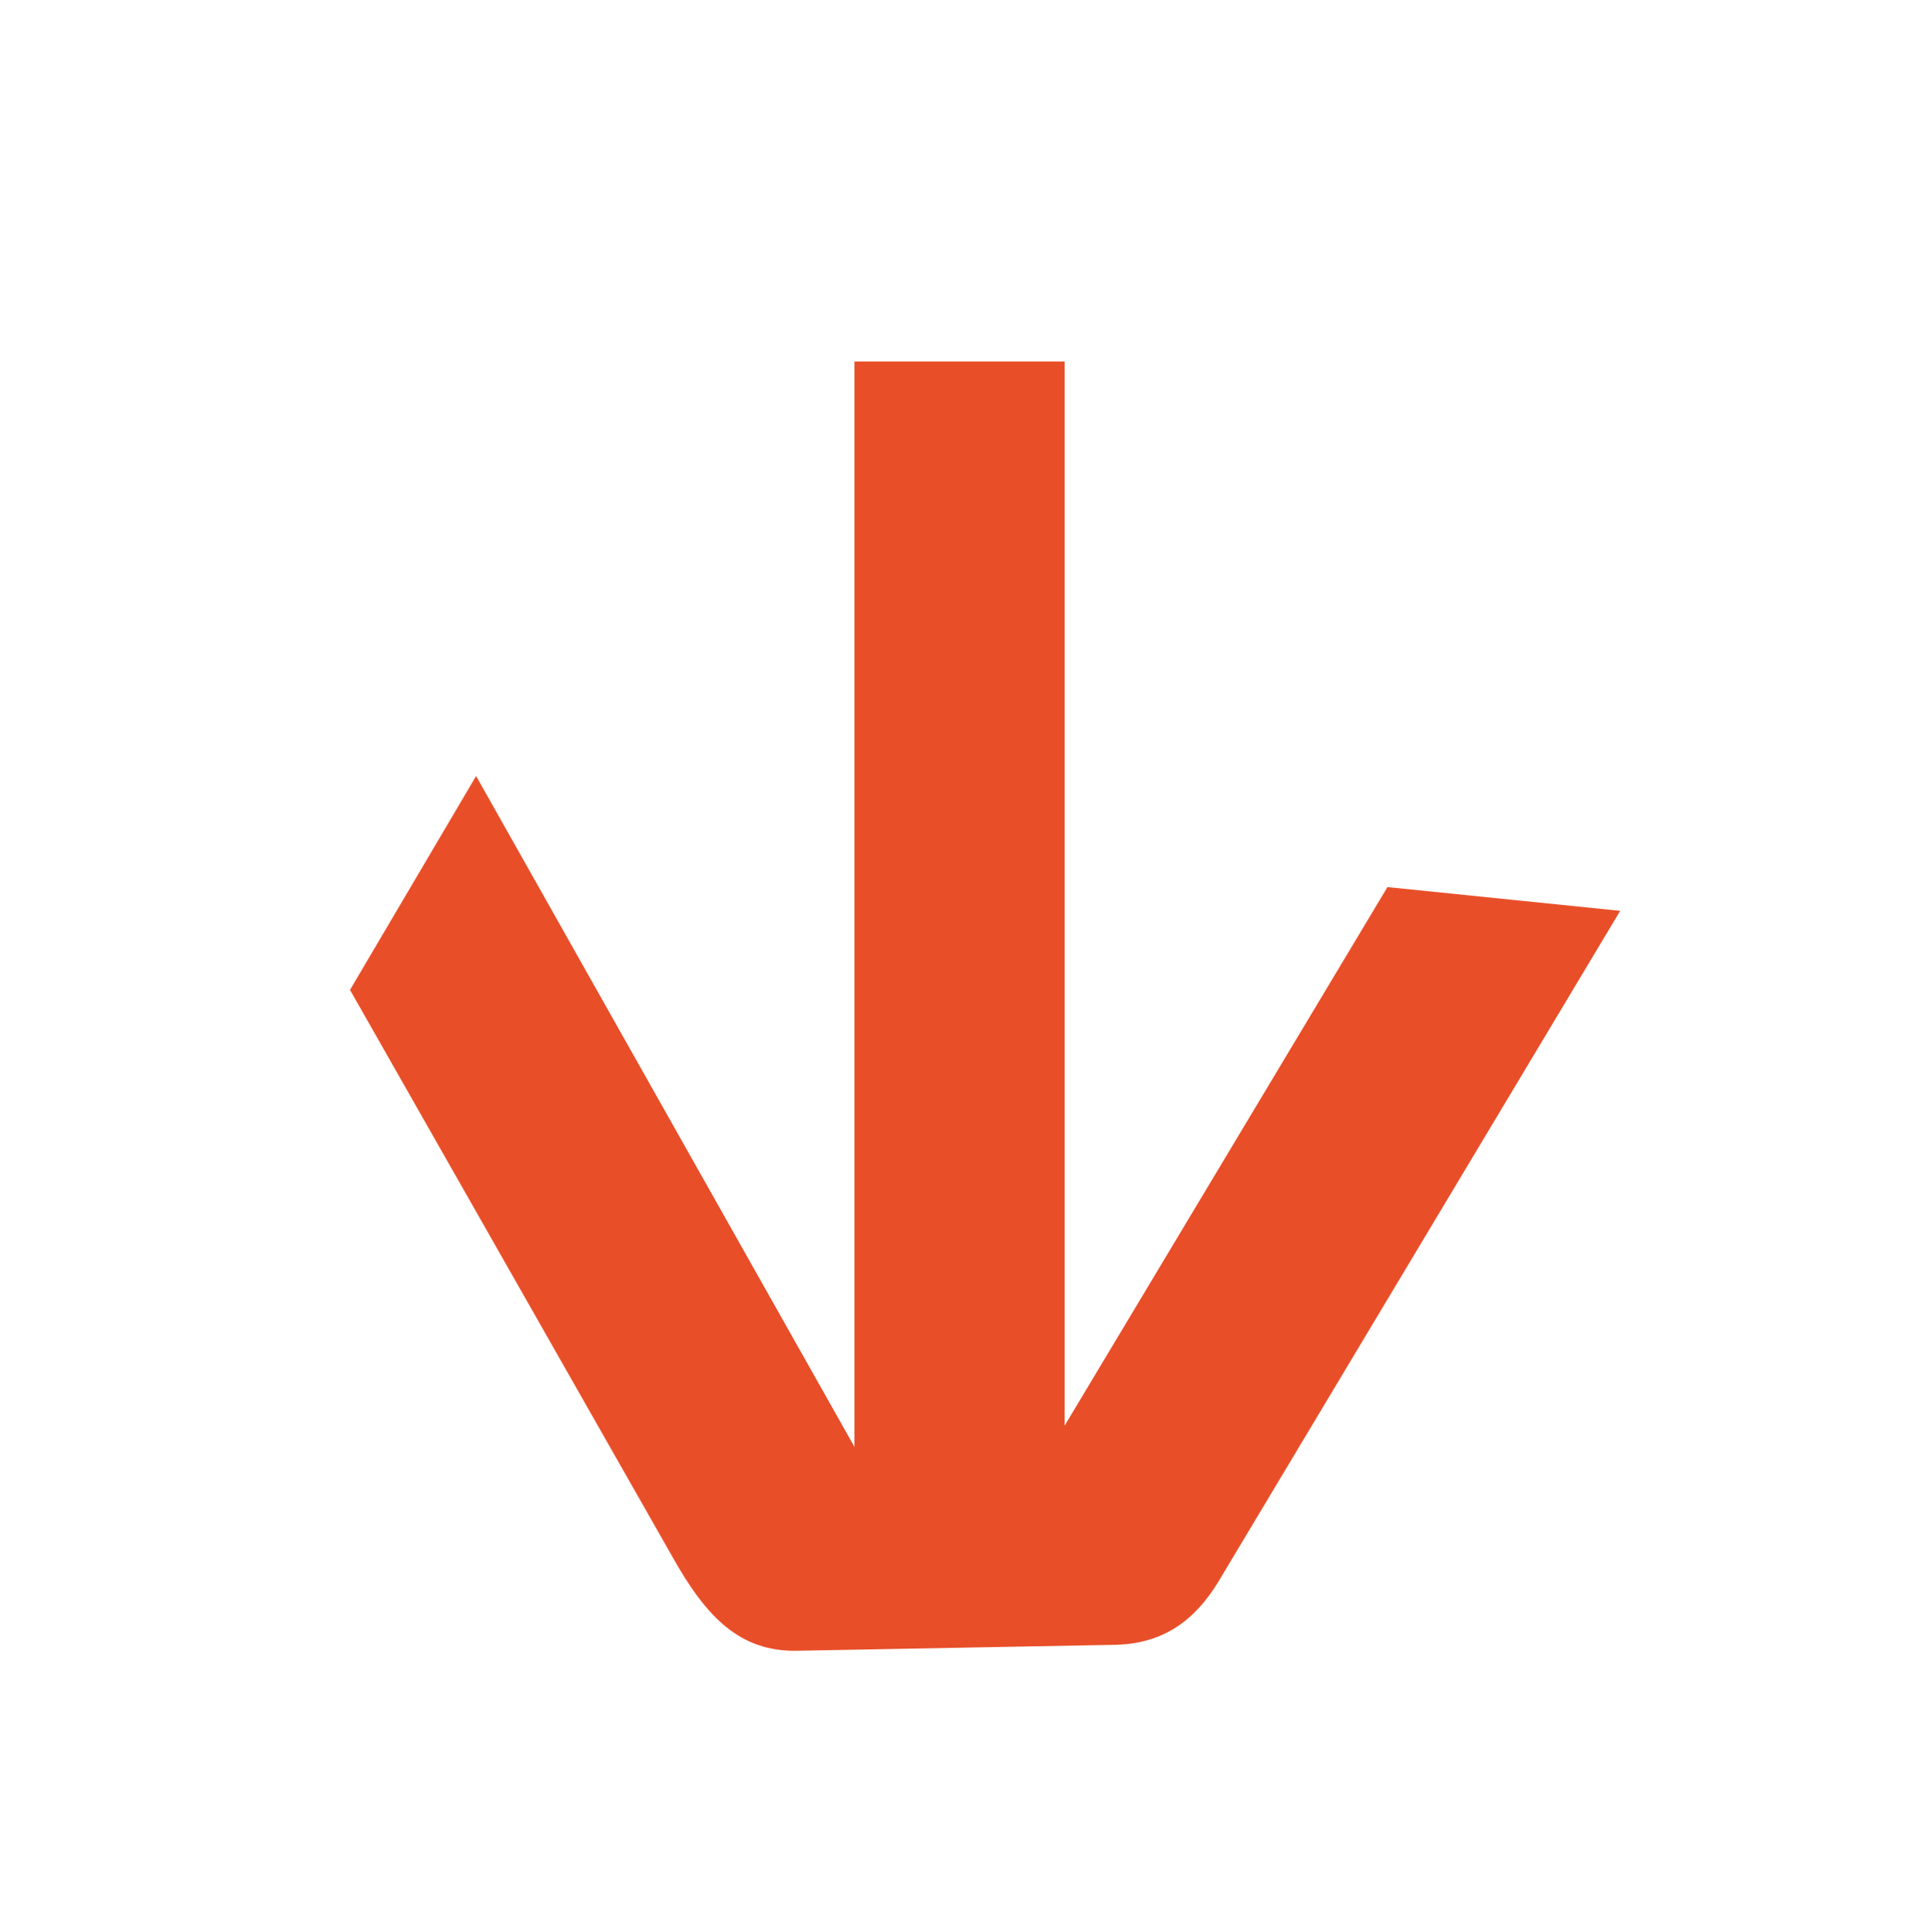
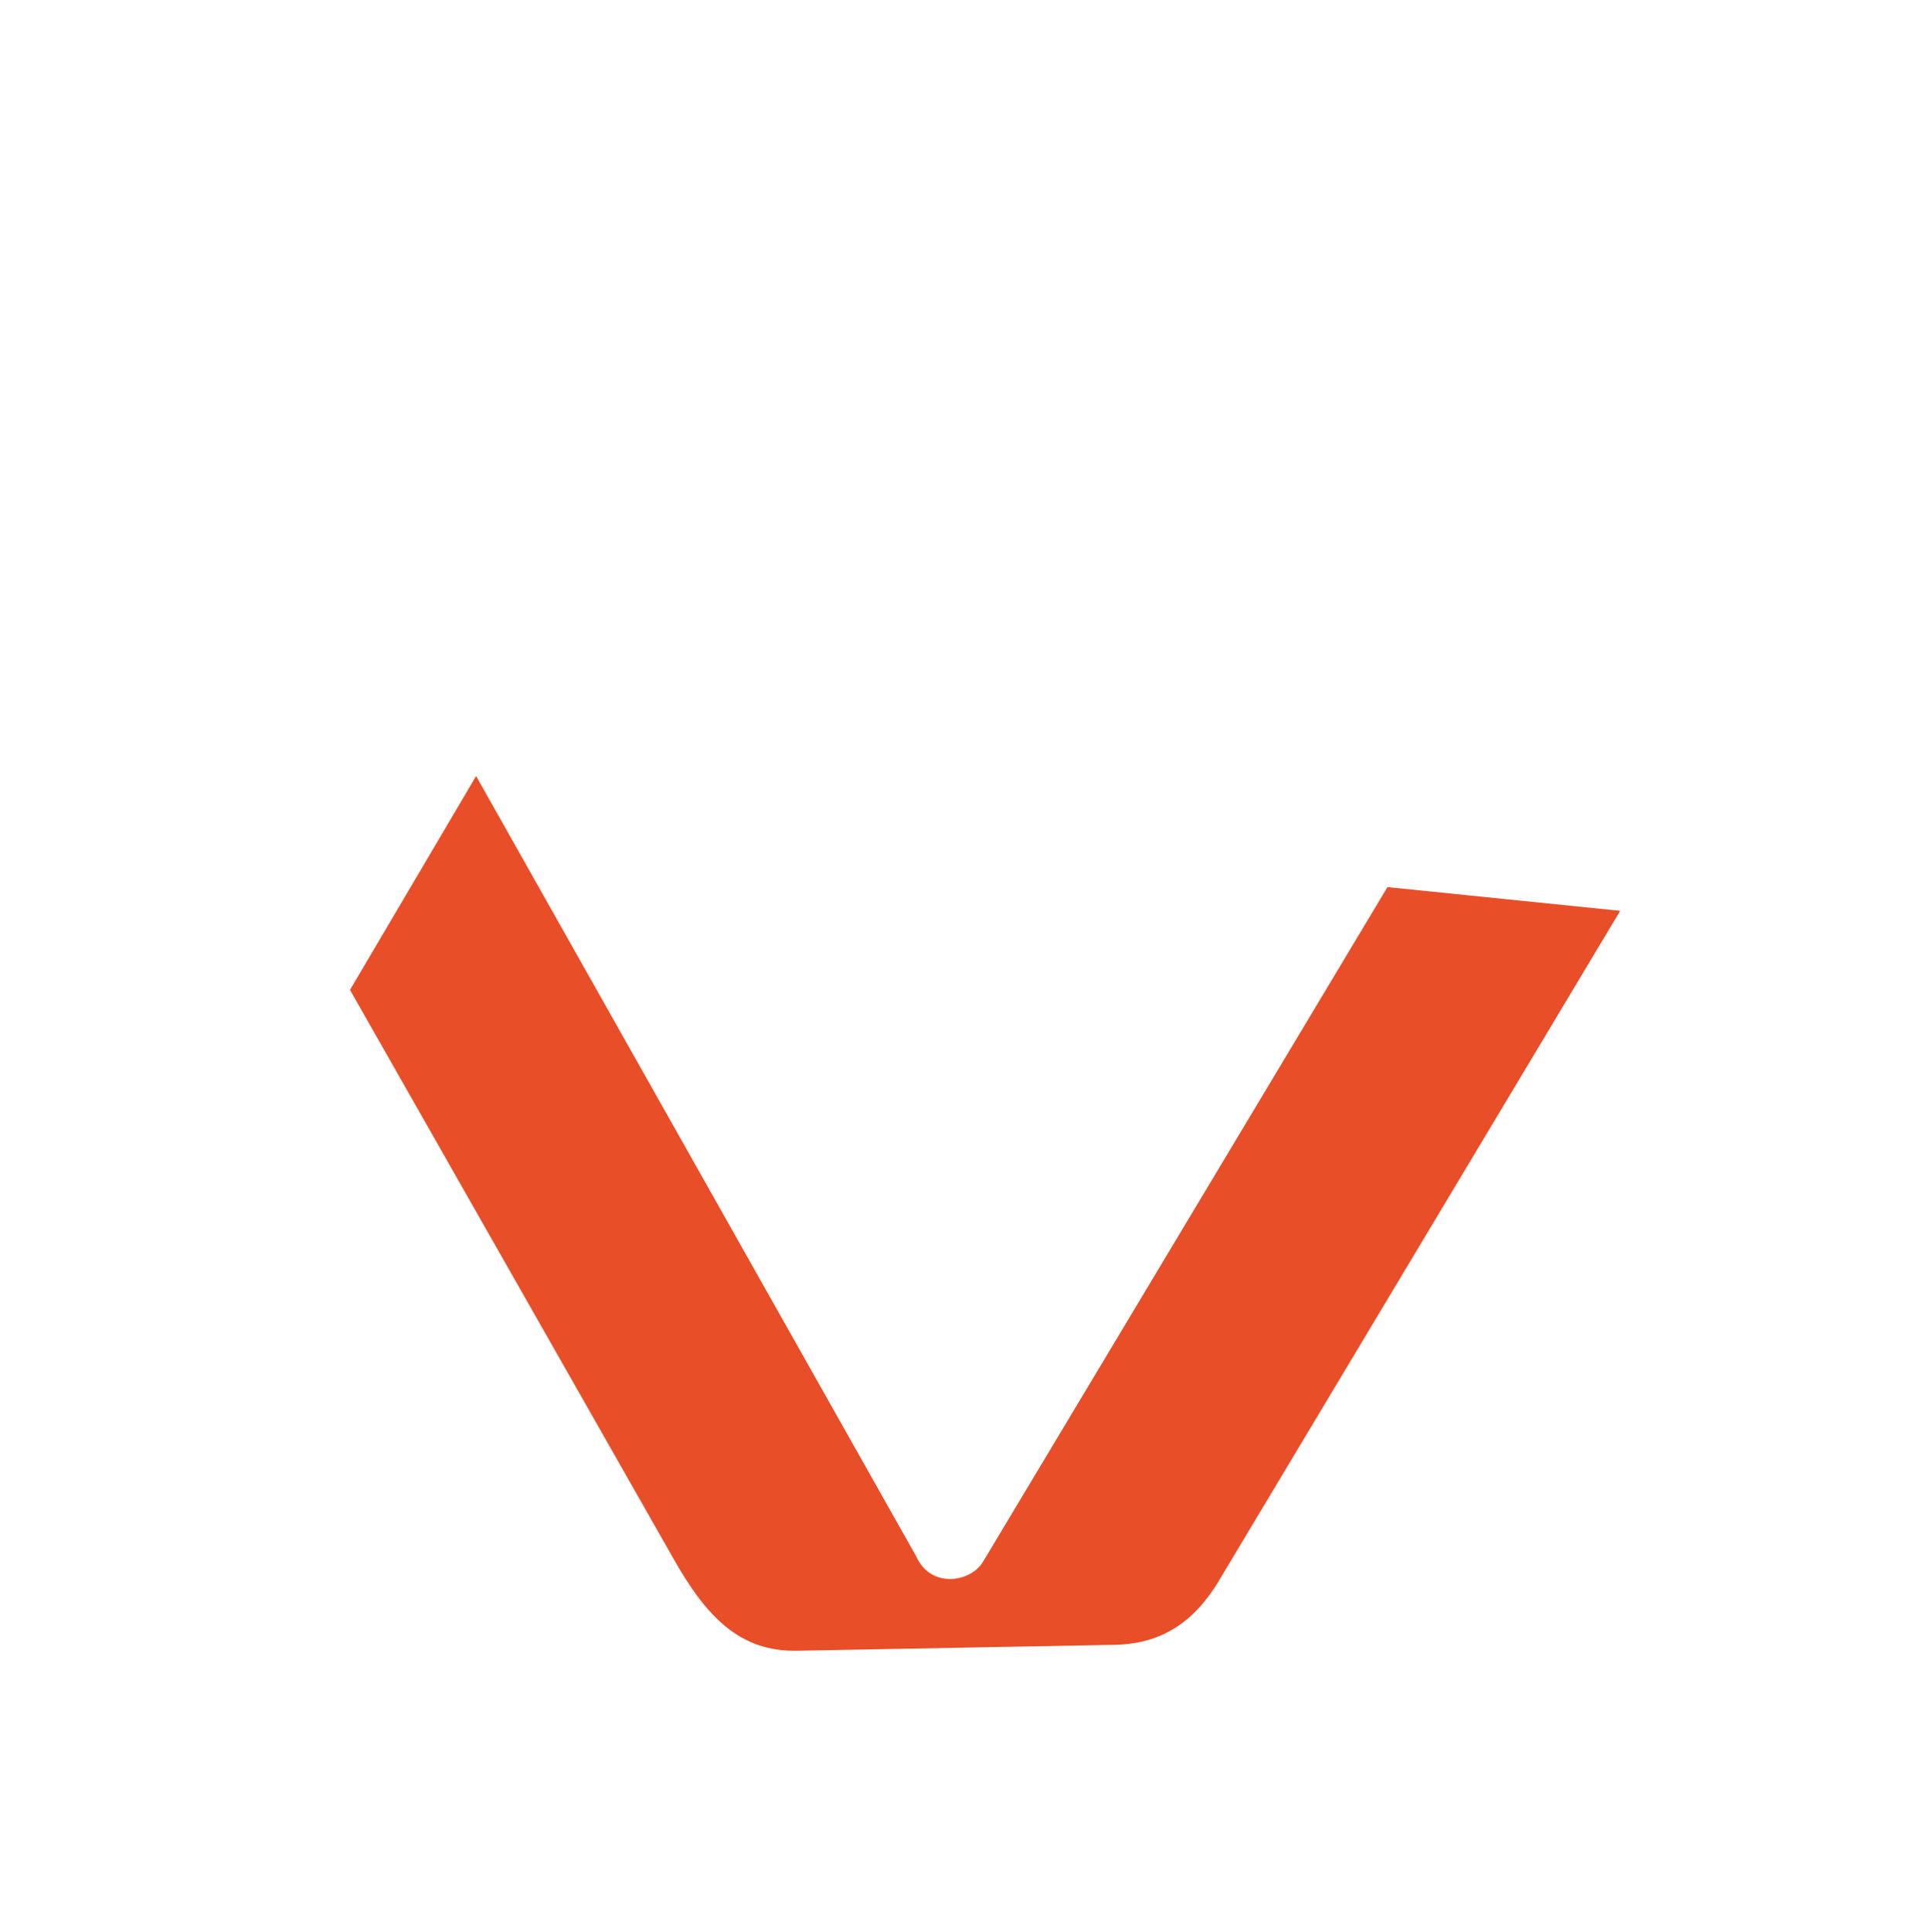
<svg xmlns="http://www.w3.org/2000/svg" id="Capa_1" data-name="Capa 1" viewBox="0 0 42.24 42.27">
  <defs>
    <style>
      .cls-1 {
        fill: #e84f29;
      }
    </style>
  </defs>
  <g id="_Repetición_radial_" data-name="&amp;lt;Repetición radial&amp;gt;">
    <path class="cls-1" d="M30.36,19.42l-8.85,14.76c-.27.44-1.14.59-1.46-.13l-9.63-17.07-2.76,4.68,7.06,12.41c.74,1.32,1.48,2.08,2.74,2.05l6.96-.13c1.15-.03,1.83-.64,2.34-1.54l8.7-14.52-5.1-.52Z" />
  </g>
-   <rect class="cls-1" x="6.95" y="19.65" width="28.09" height="4.6" transform="translate(42.95 .96) rotate(90)" />
</svg>